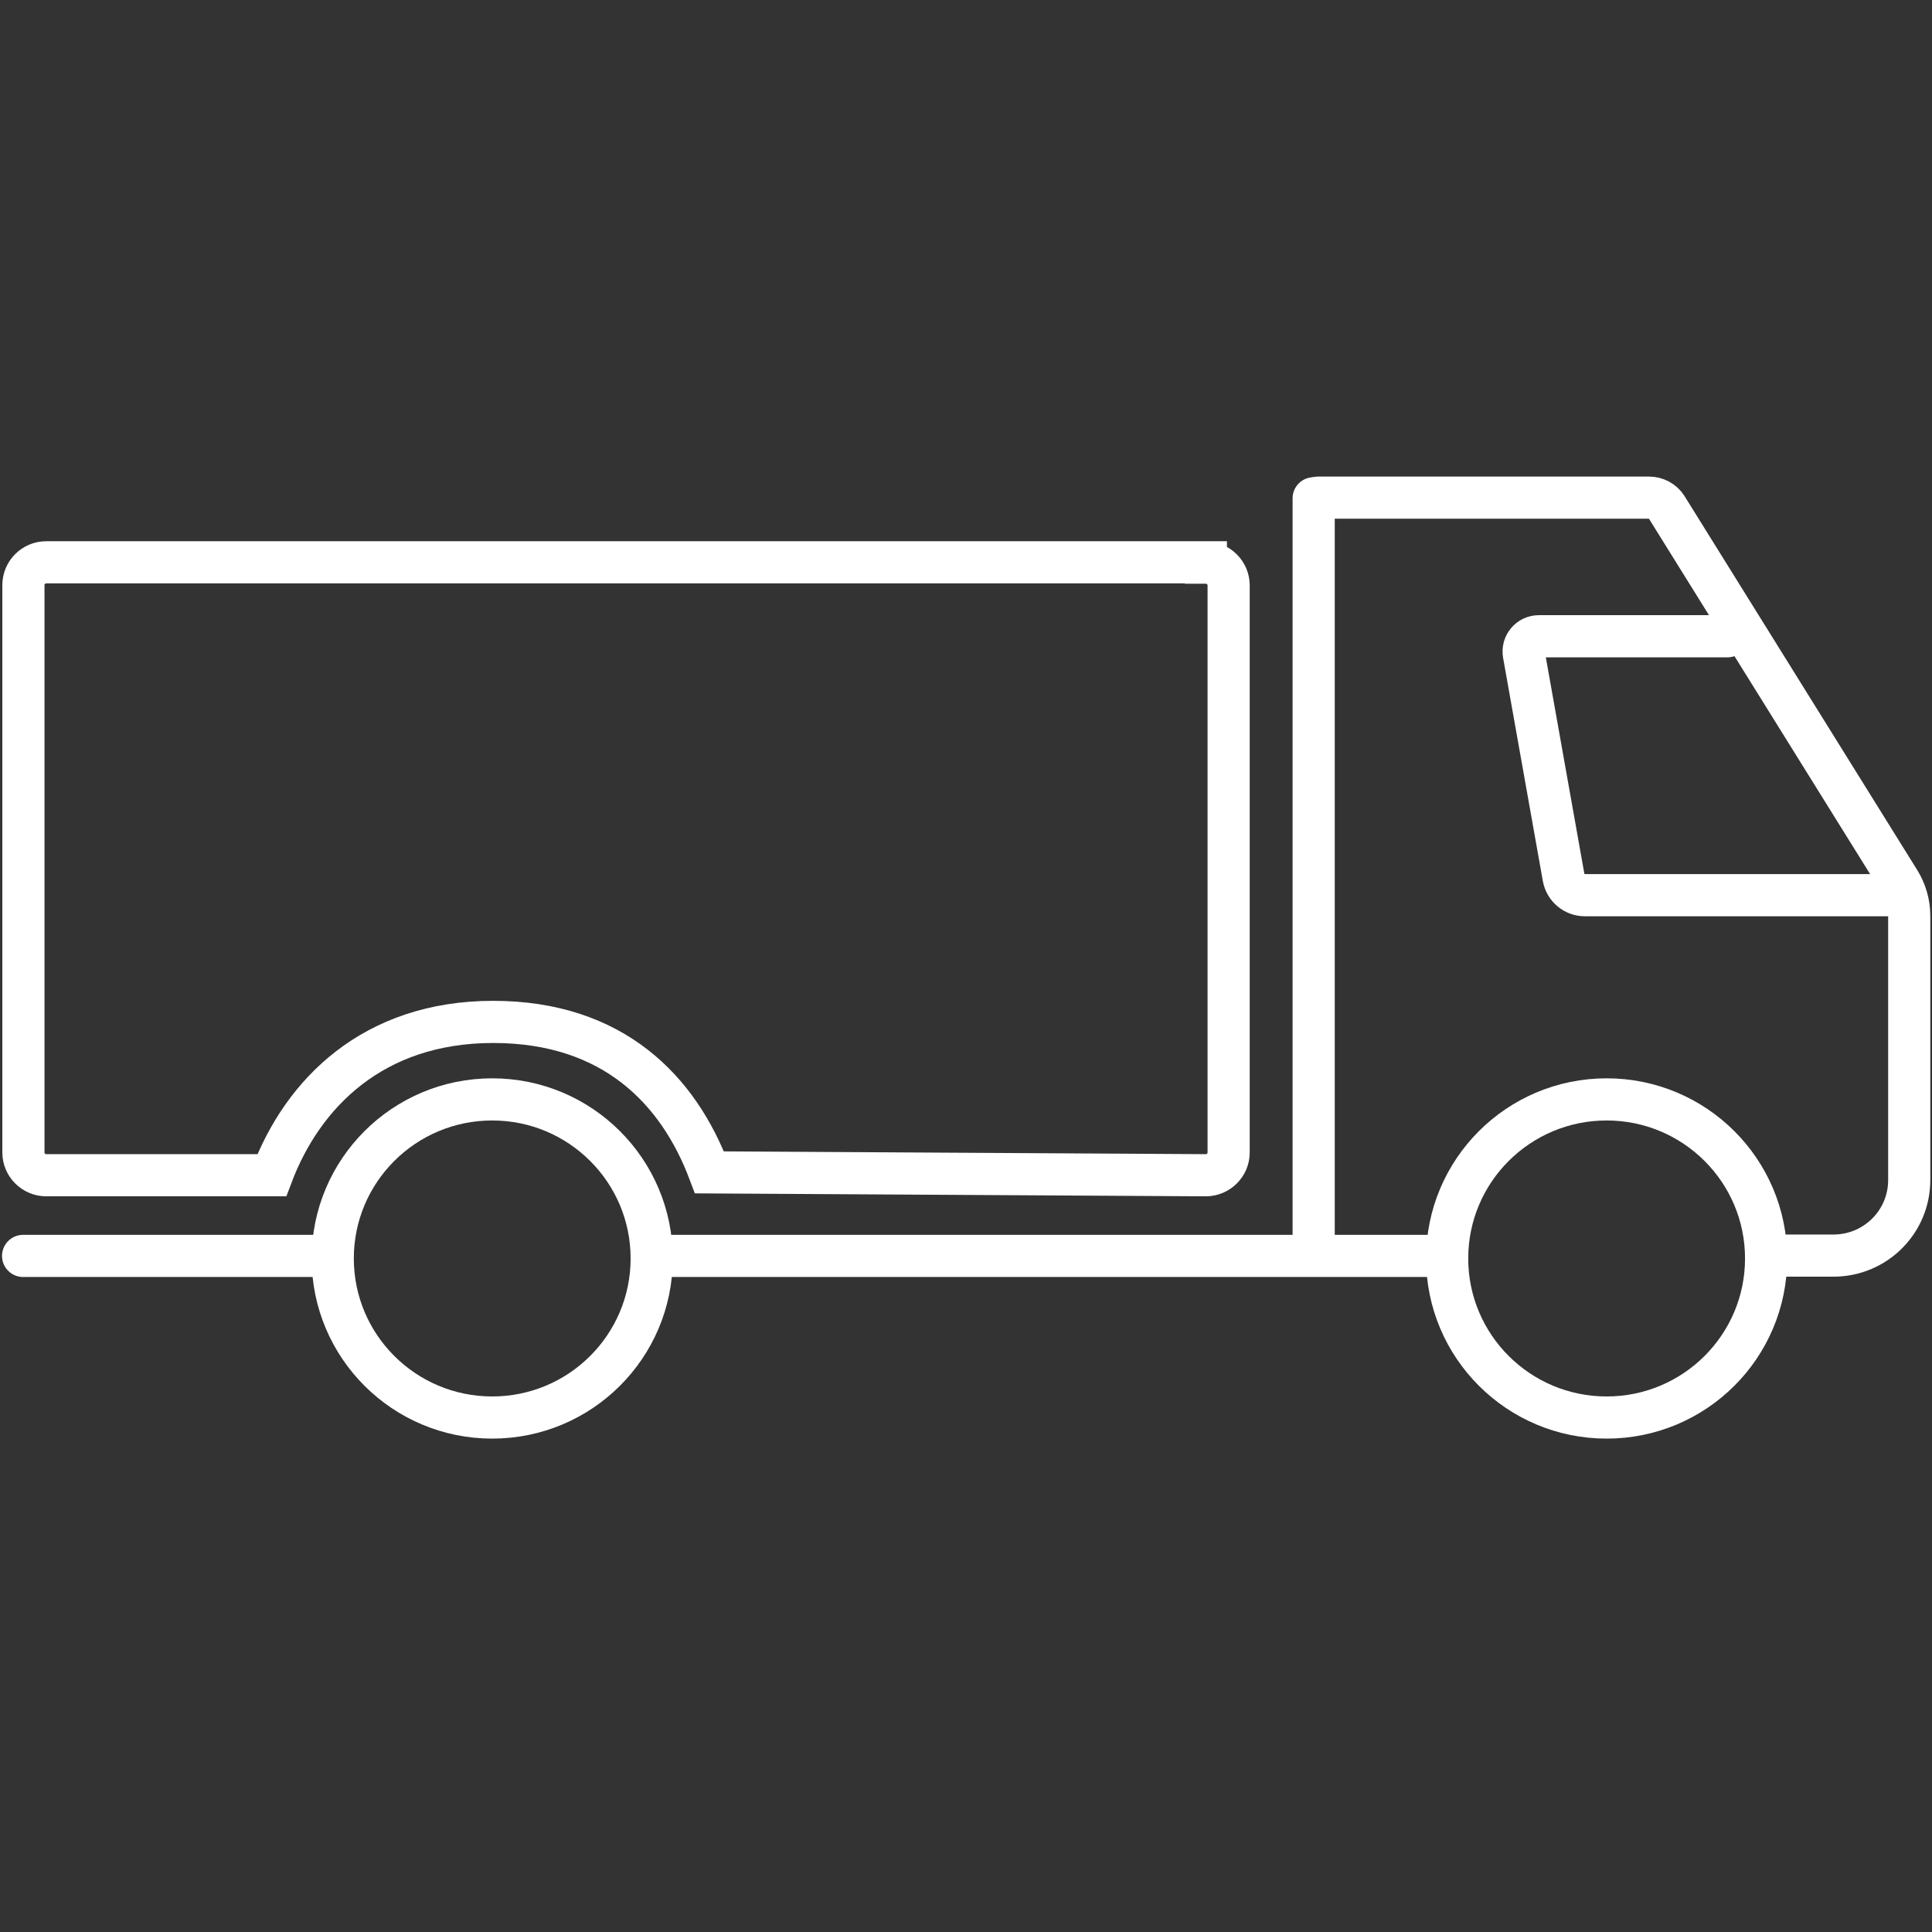
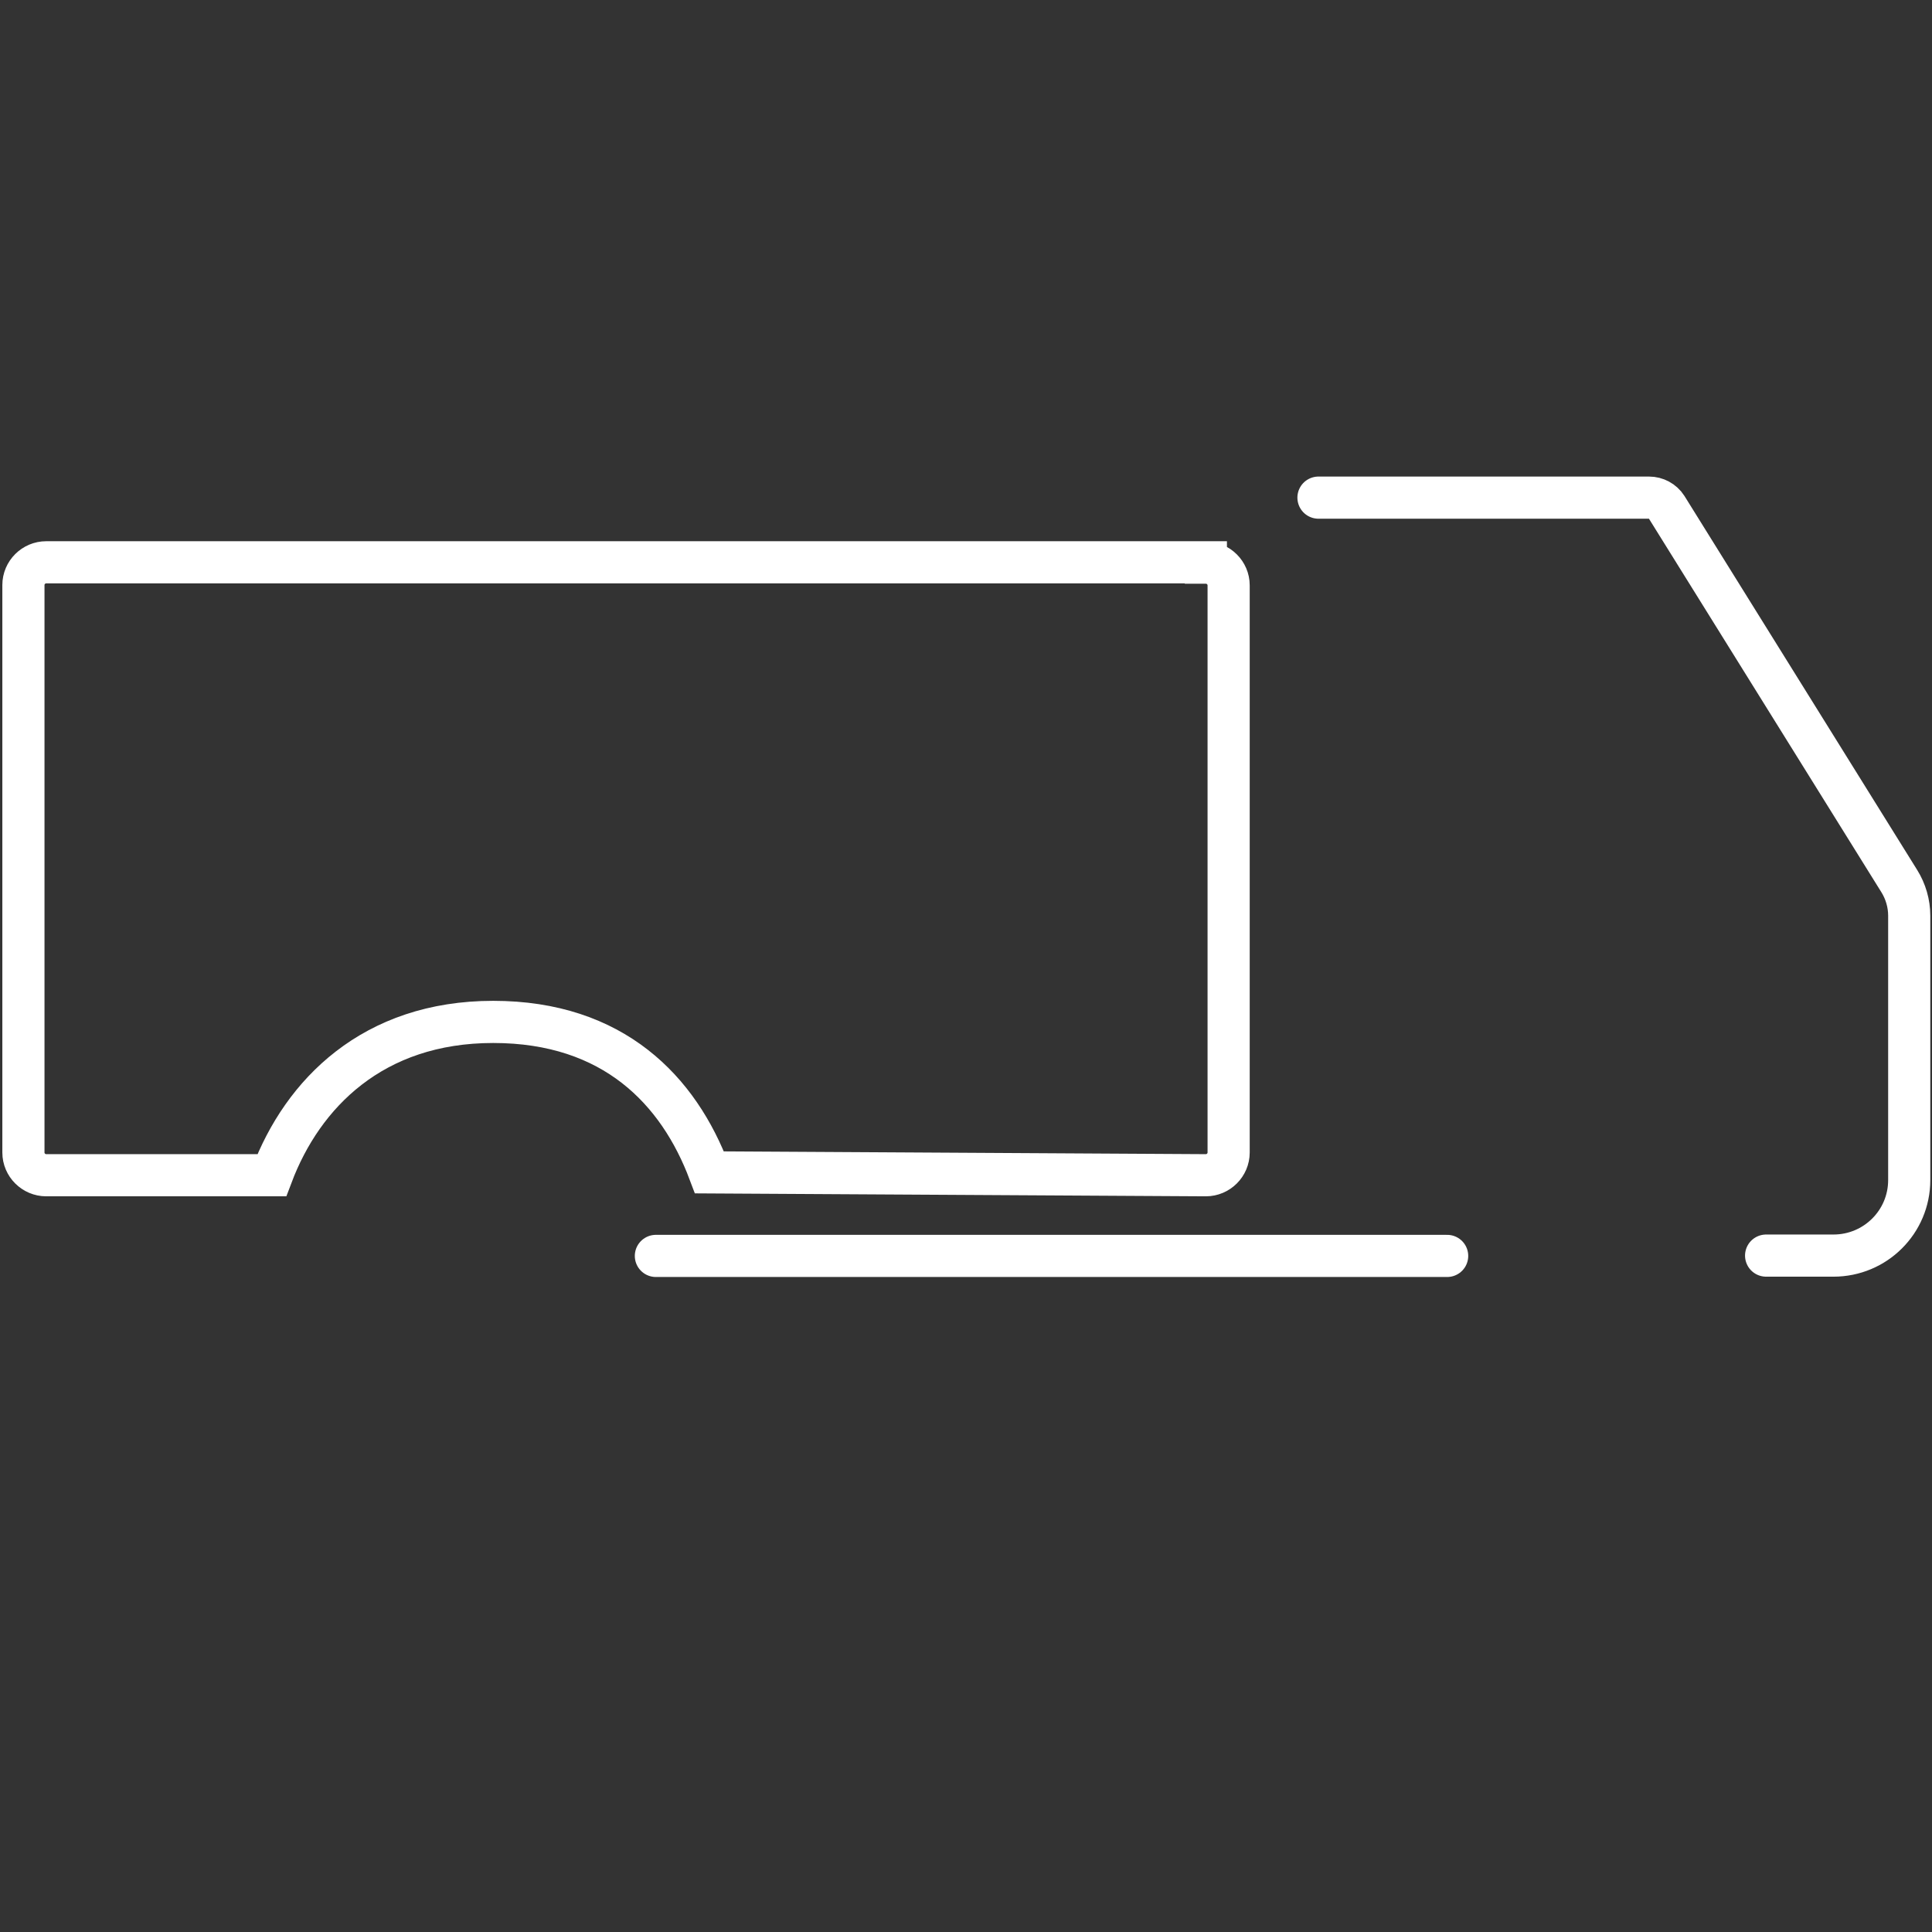
<svg xmlns="http://www.w3.org/2000/svg" width="66" height="66" viewBox="0 0 66 66" fill="none">
  <rect x="0" y="0" width="66" height="66" fill="#333333" stroke="none" />
-   <path d="M44.877 17.022V42.893" stroke="#ffffff" stroke-width="1.44" stroke-miterlimit="10" stroke-linecap="round" />
-   <path d="M11.334 42.904H0.789" stroke="#ffffff" stroke-width="1.44" stroke-miterlimit="10" stroke-linecap="round" />
  <path d="M49.437 42.904H22.406" stroke="#ffffff" stroke-width="1.44" stroke-miterlimit="10" stroke-linecap="round" />
  <path d="M45.041 17H56.332C56.573 17 56.803 17.12 56.935 17.328L64.882 30.099C65.101 30.449 65.222 30.865 65.222 31.28V40.312C65.222 41.745 64.06 42.893 62.635 42.893H60.333" stroke="#ffffff" stroke-width="1.44" stroke-miterlimit="10" stroke-linecap="round" />
-   <path d="M54.885 48.425C57.894 48.425 60.333 45.992 60.333 42.991C60.333 39.99 57.894 37.557 54.885 37.557C51.876 37.557 49.437 39.99 49.437 42.991C49.437 45.992 51.876 48.425 54.885 48.425Z" stroke="#ffffff" stroke-width="1.44" stroke-miterlimit="10" stroke-linecap="round" />
-   <path d="M16.815 48.425C19.824 48.425 22.263 45.992 22.263 42.991C22.263 39.99 19.824 37.557 16.815 37.557C13.806 37.557 11.367 39.99 11.367 42.991C11.367 45.992 13.806 48.425 16.815 48.425Z" stroke="#ffffff" stroke-width="1.44" stroke-miterlimit="10" stroke-linecap="round" />
-   <path d="M59.017 21.735H52.572C52.243 21.735 52.002 22.03 52.057 22.347L53.416 29.979C53.482 30.329 53.789 30.581 54.139 30.581H64.904" stroke="#ffffff" stroke-width="1.44" stroke-miterlimit="10" stroke-linecap="round" />
  <path d="M41.194 19.209H1.579C1.151 19.209 0.8 19.559 0.8 19.985V39.372C0.8 39.798 1.151 40.148 1.579 40.148H9.285C10.337 37.36 12.738 34.91 16.848 34.91C20.959 34.91 23.184 37.251 24.236 40.05L41.194 40.148C41.621 40.148 41.972 39.798 41.972 39.372V19.996C41.972 19.57 41.621 19.22 41.194 19.22V19.209Z" stroke="#ffffff" stroke-width="1.44" stroke-miterlimit="10" />
</svg>